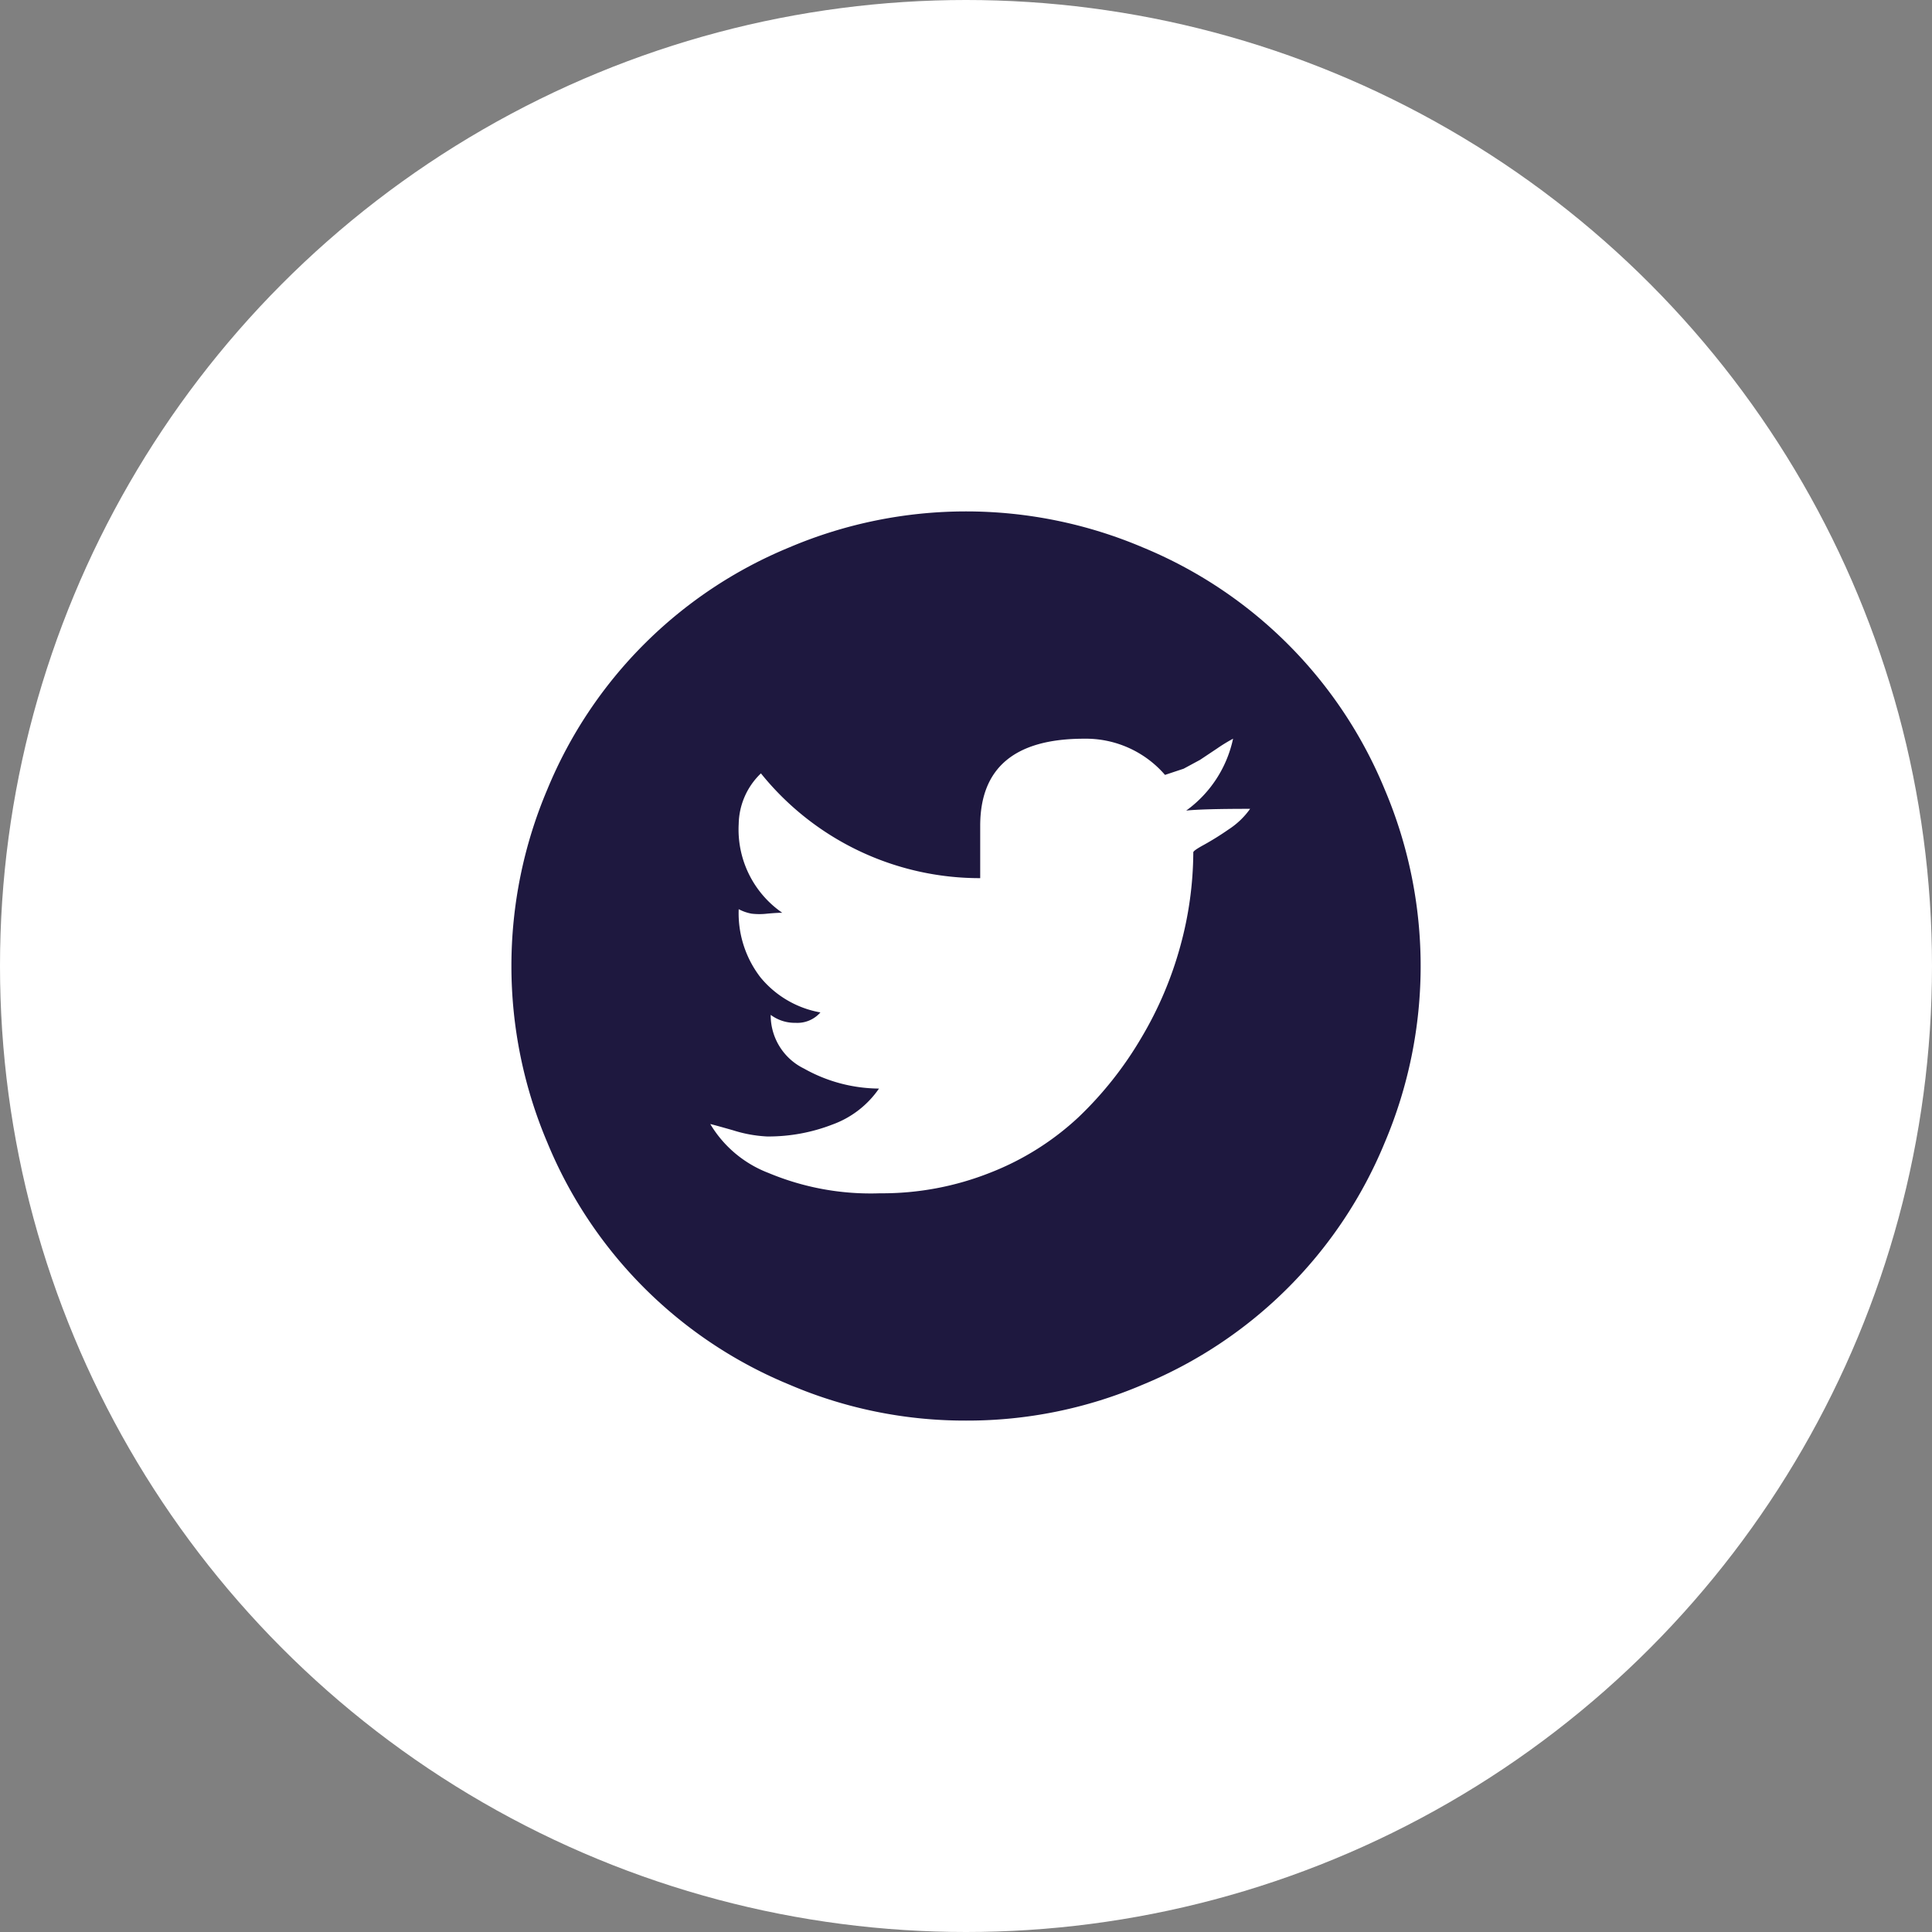
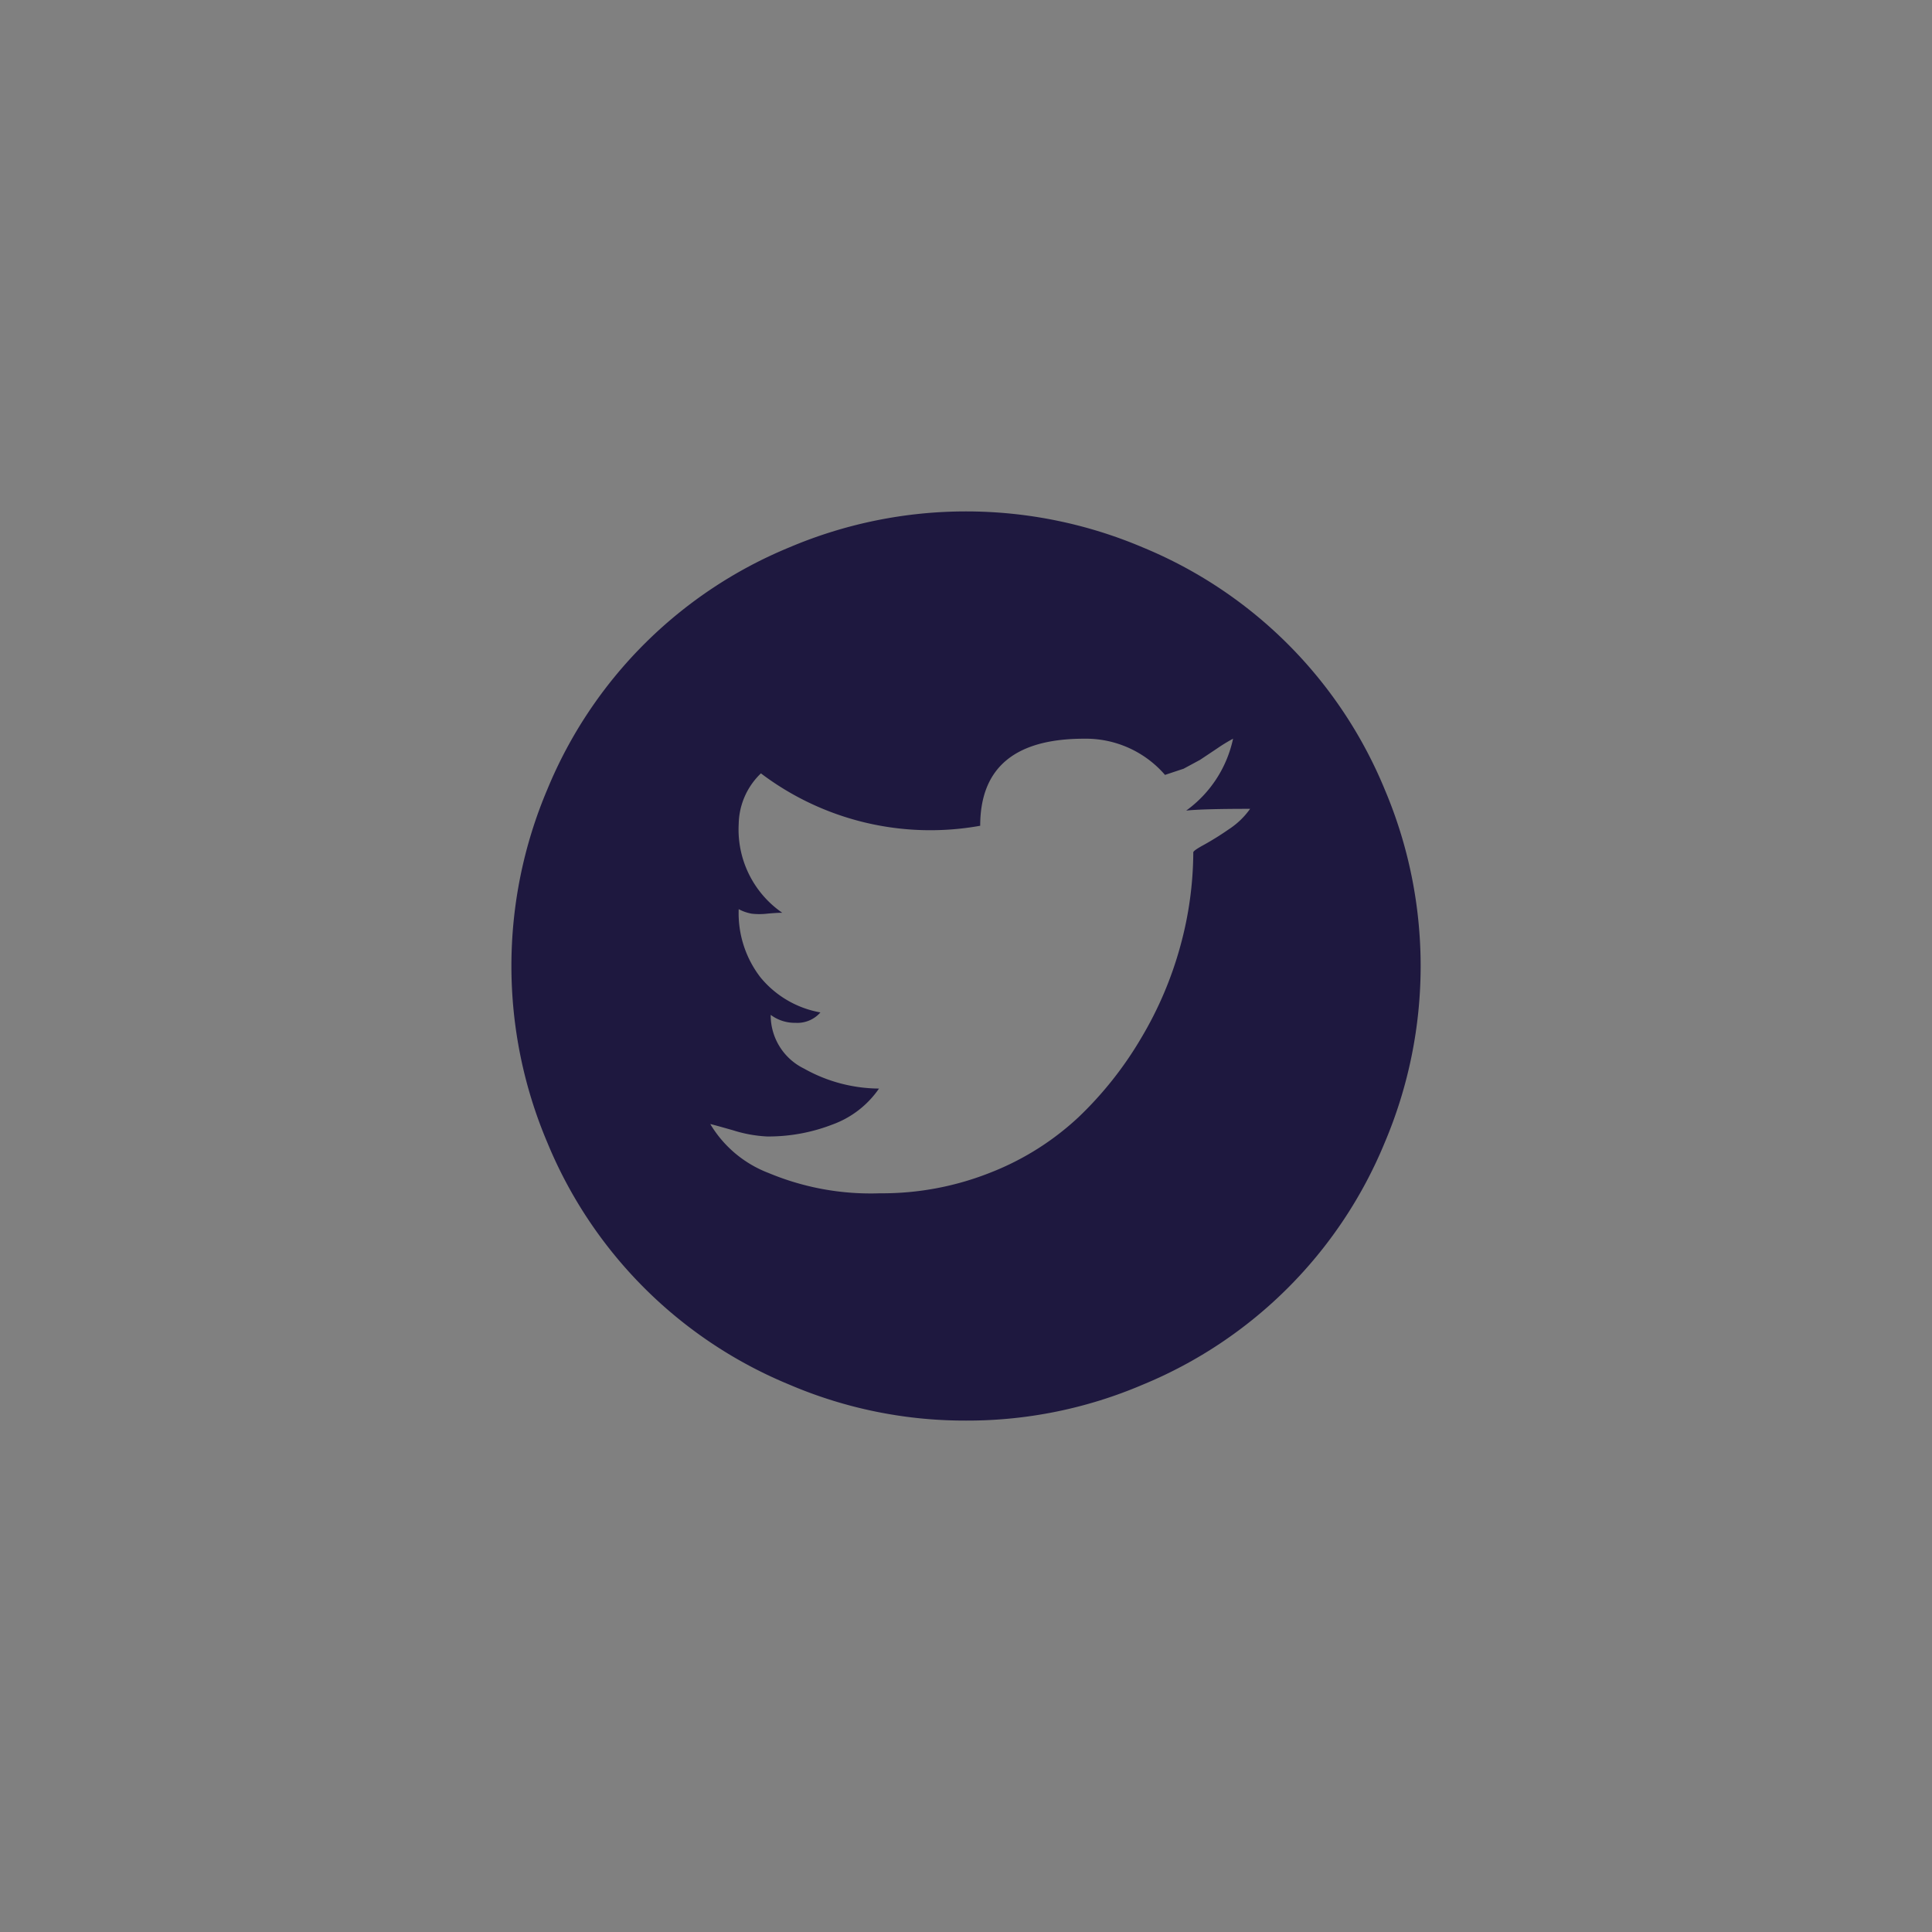
<svg xmlns="http://www.w3.org/2000/svg" width="34" height="34">
  <rect width="100%" height="100%" fill="#808080" stroke="none" />
  <g transform="translate(16 -55.59)">
-     <circle cx="17" cy="17" r="17" transform="translate(-16 55.59)" fill="#fff" />
-     <path d="M1 80.59a7.848 7.848 0 01-3.109-.633 7.828 7.828 0 01-4.258-4.258 7.954 7.954 0 010-6.219 7.828 7.828 0 014.258-4.257 7.954 7.954 0 016.219 0 7.828 7.828 0 014.258 4.258 7.954 7.954 0 010 6.219 7.828 7.828 0 01-4.258 4.258A7.848 7.848 0 011 80.59zm4.7-12a2.889 2.889 0 00-.281.172l-.3.2-.289.156-.328.109a1.841 1.841 0 00-1.424-.637q-1.828 0-1.828 1.532v.922A4.943 4.943 0 01-2.609 69.2a1.262 1.262 0 00-.391.89 1.78 1.78 0 00.766 1.563q-.094 0-.266.016a1.185 1.185 0 01-.273 0A.783.783 0 01-3 71.59a1.848 1.848 0 00.383 1.2 1.764 1.764 0 001.055.617.538.538 0 01-.438.183.708.708 0 01-.437-.14 1.043 1.043 0 00.586.945 2.725 2.725 0 001.32.352 1.694 1.694 0 01-.82.633 3.115 3.115 0 01-1.149.21 2.35 2.35 0 01-.6-.109q-.383-.109-.4-.109a2.042 2.042 0 001.024.86 4.655 4.655 0 001.96.358 5.155 5.155 0 001.953-.367 4.858 4.858 0 001.547-.976 6.416 6.416 0 001.1-1.391 6.5 6.5 0 00.688-1.617A6.317 6.317 0 005 70.59q0-.031.188-.133a5.042 5.042 0 00.437-.273 1.382 1.382 0 00.375-.36q-.844 0-1.125.031A2.1 2.1 0 005.7 68.59z" fill="#1e183f" />
+     <path d="M1 80.59a7.848 7.848 0 01-3.109-.633 7.828 7.828 0 01-4.258-4.258 7.954 7.954 0 010-6.219 7.828 7.828 0 014.258-4.257 7.954 7.954 0 016.219 0 7.828 7.828 0 014.258 4.258 7.954 7.954 0 010 6.219 7.828 7.828 0 01-4.258 4.258A7.848 7.848 0 011 80.59zm4.7-12a2.889 2.889 0 00-.281.172l-.3.2-.289.156-.328.109a1.841 1.841 0 00-1.424-.637q-1.828 0-1.828 1.532A4.943 4.943 0 01-2.609 69.2a1.262 1.262 0 00-.391.89 1.78 1.78 0 00.766 1.563q-.094 0-.266.016a1.185 1.185 0 01-.273 0A.783.783 0 01-3 71.59a1.848 1.848 0 00.383 1.2 1.764 1.764 0 001.055.617.538.538 0 01-.438.183.708.708 0 01-.437-.14 1.043 1.043 0 00.586.945 2.725 2.725 0 001.32.352 1.694 1.694 0 01-.82.633 3.115 3.115 0 01-1.149.21 2.35 2.35 0 01-.6-.109q-.383-.109-.4-.109a2.042 2.042 0 001.024.86 4.655 4.655 0 001.96.358 5.155 5.155 0 001.953-.367 4.858 4.858 0 001.547-.976 6.416 6.416 0 001.1-1.391 6.5 6.5 0 00.688-1.617A6.317 6.317 0 005 70.59q0-.031.188-.133a5.042 5.042 0 00.437-.273 1.382 1.382 0 00.375-.36q-.844 0-1.125.031A2.1 2.1 0 005.7 68.59z" fill="#1e183f" />
  </g>
</svg>